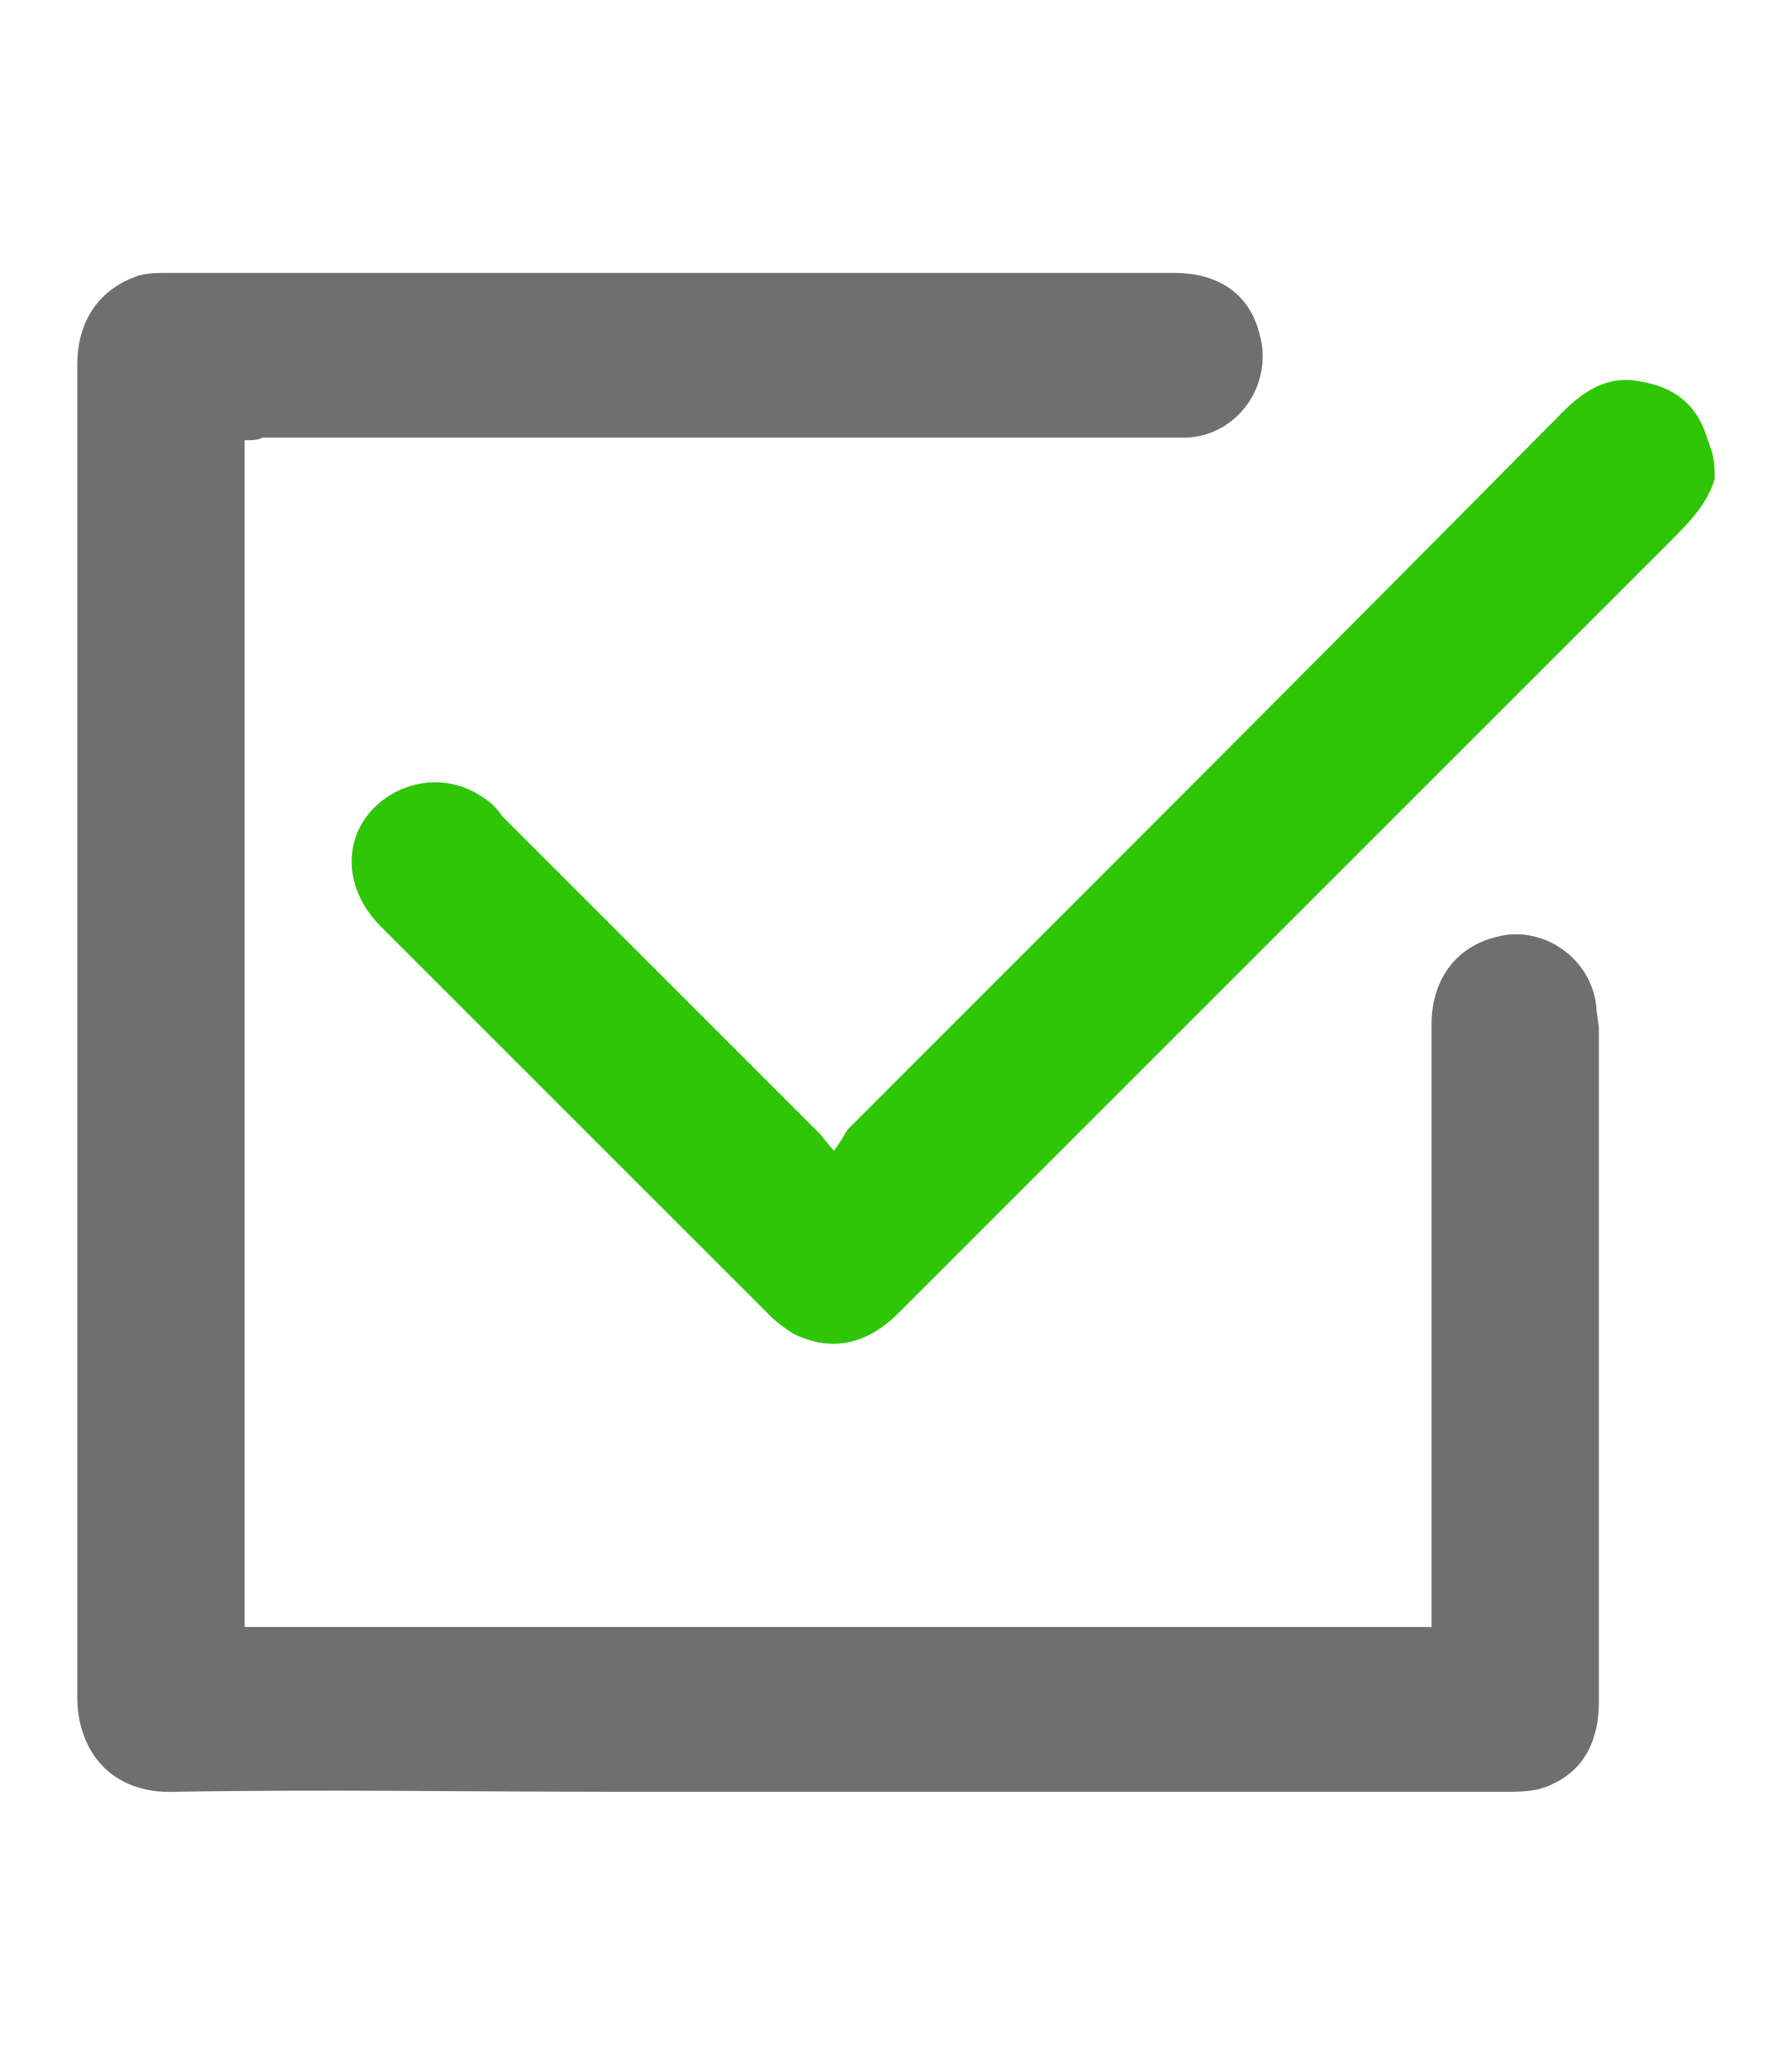
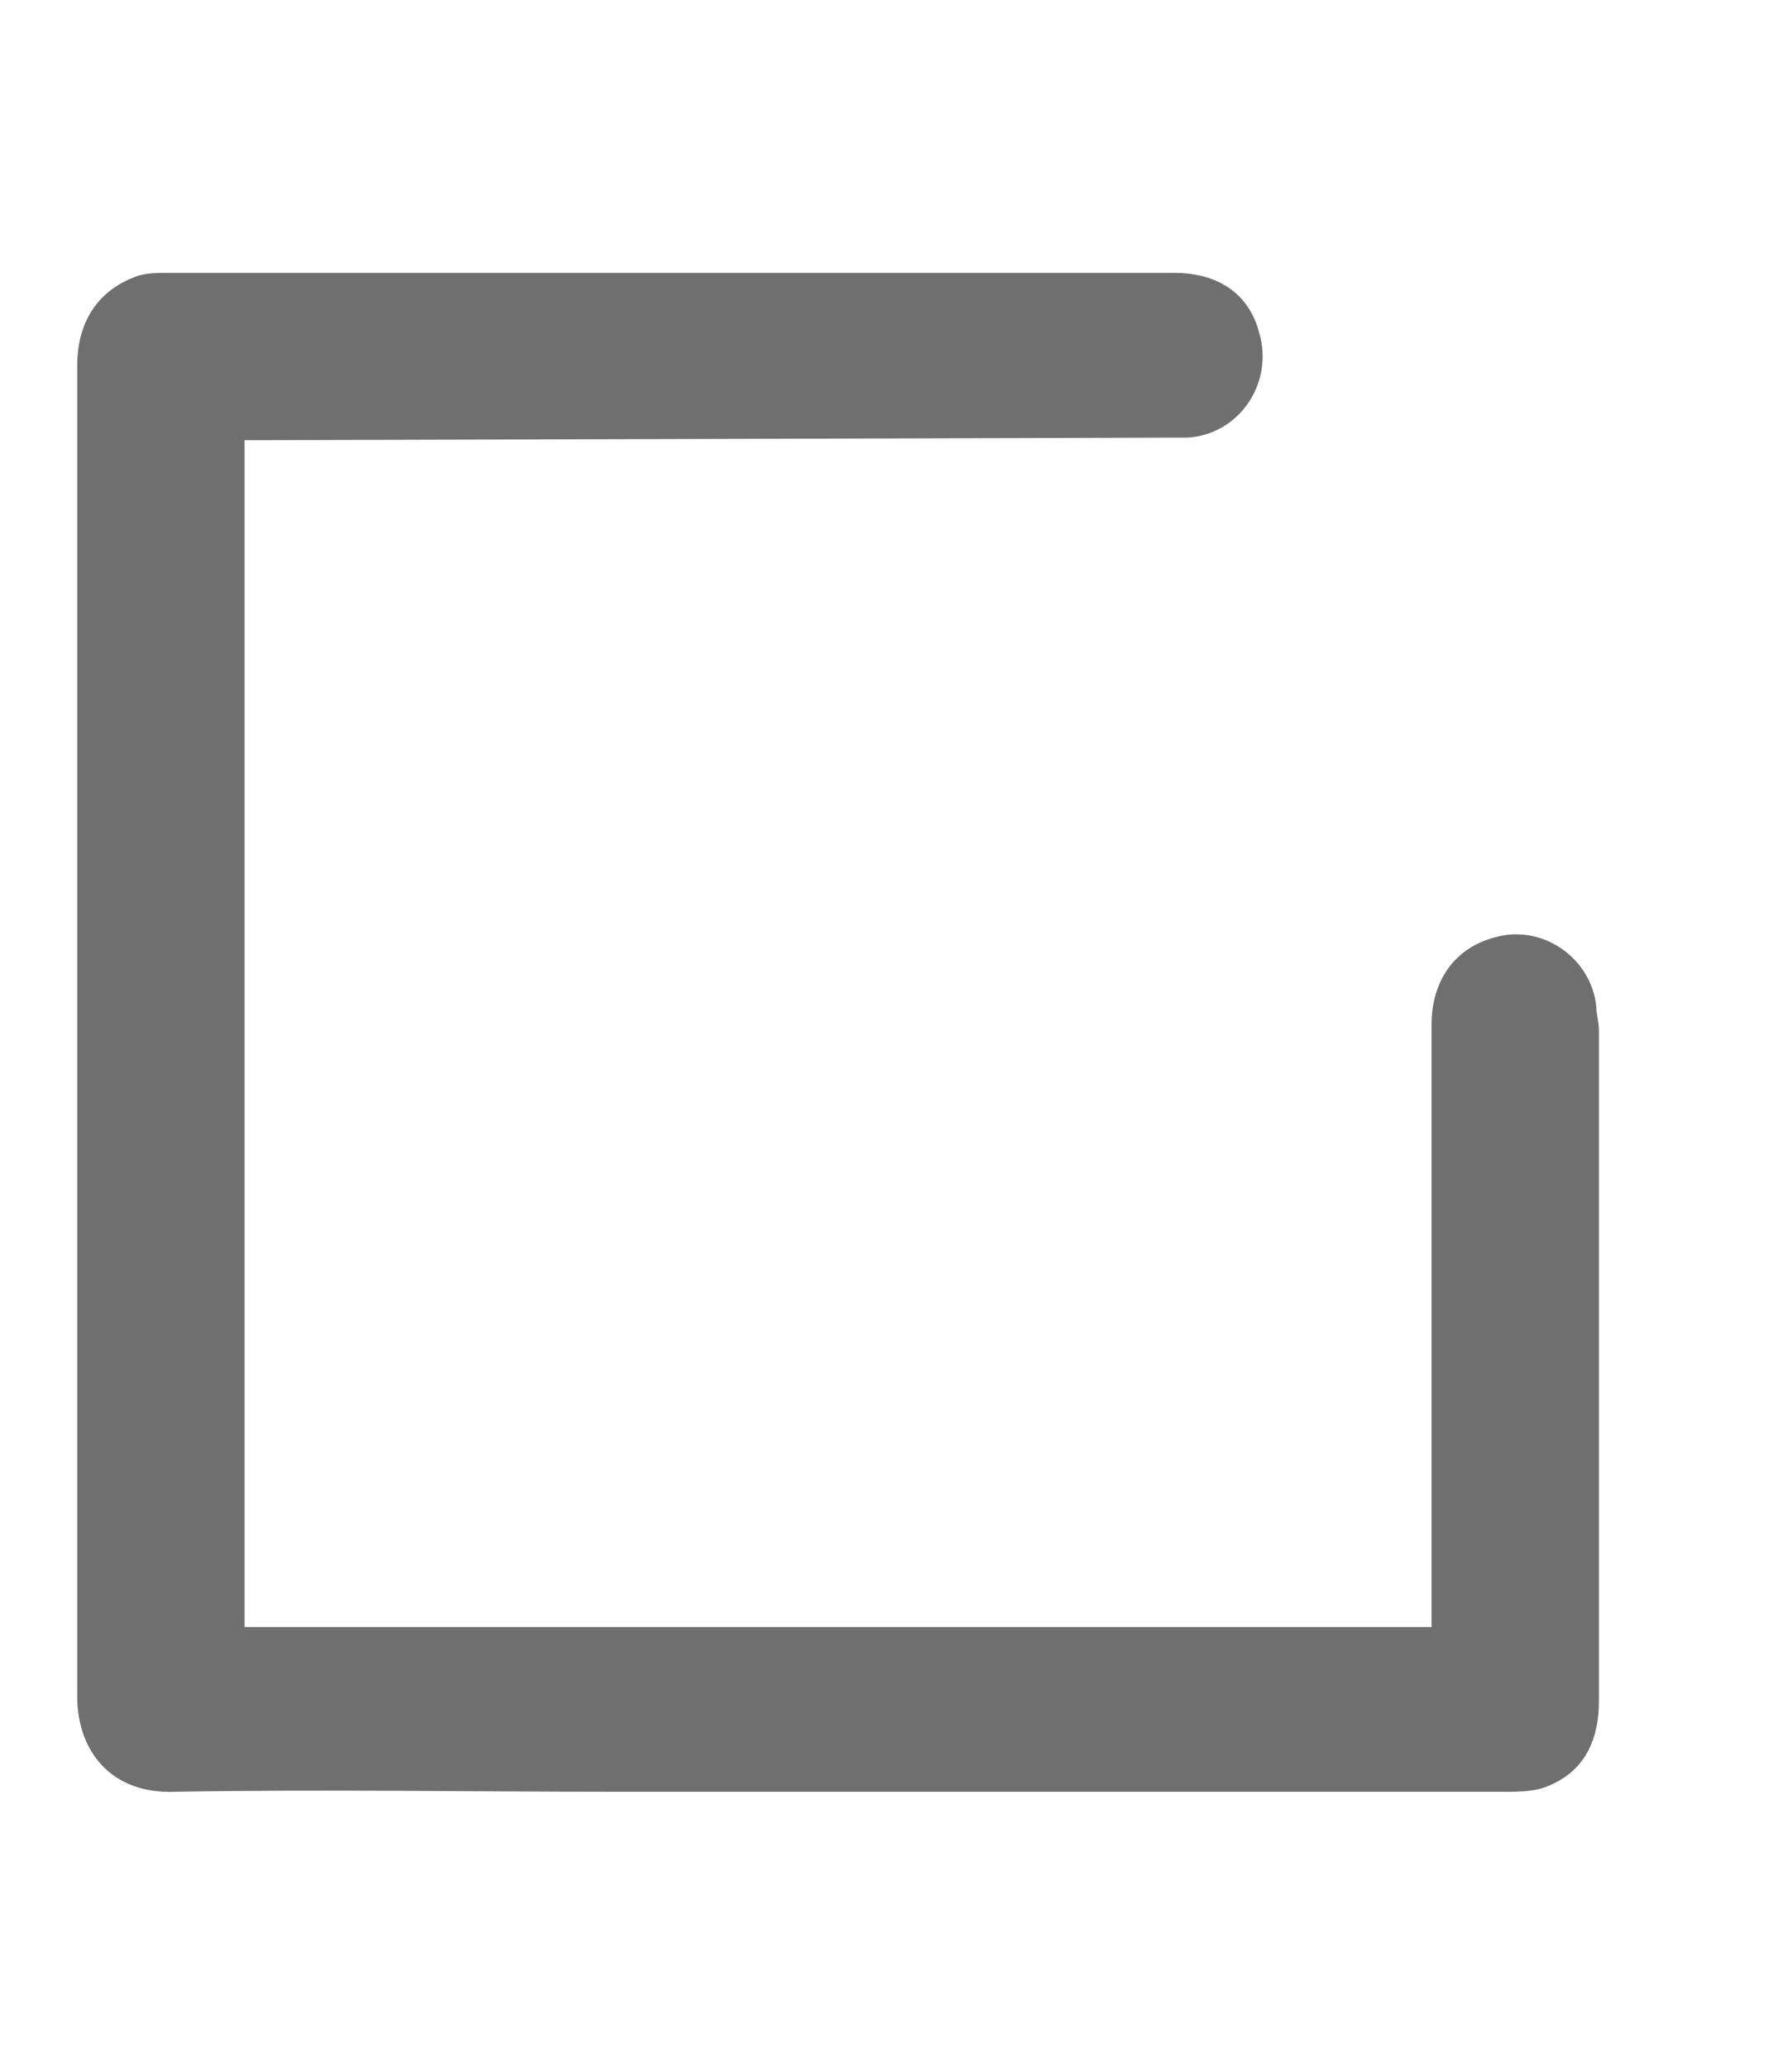
<svg xmlns="http://www.w3.org/2000/svg" version="1.1" id="Capa_1" x="0px" y="0px" viewBox="0 0 69.6 80.3" style="enable-background:new 0 0 69.6 80.3;" xml:space="preserve">
  <style type="text/css">
	.st0{fill:#2FC605;}
	.st1{fill:#706F6F;}
</style>
  <g id="TwinDP.tif">
    <g>
-       <path class="st0" d="M66.6,18.6c-0.3,1-1,1.7-1.8,2.5c-10,10-19.9,19.9-29.9,29.9c-1.3,1.3-2.7,1.5-4.1,0.8    c-0.3-0.2-0.6-0.4-0.9-0.7c-5-5-10.1-10.1-15.1-15.1c-1.8-1.8-1.4-4.3,0.7-5.3c1.1-0.5,2.3-0.4,3.3,0.3c0.3,0.2,0.5,0.4,0.7,0.7    c4.1,4.1,8.2,8.2,12.3,12.3c0.2,0.2,0.3,0.4,0.6,0.7c0.2-0.3,0.4-0.6,0.5-0.8c9.3-9.3,18.6-18.6,27.8-27.9    c0.8-0.8,1.7-1.4,2.9-1.2c1.4,0.2,2.3,0.9,2.7,2.2c0,0.1,0.1,0.2,0.1,0.3C66.6,17.8,66.6,18.2,66.6,18.6z" />
-       <path class="st1" d="M9.5,17.1c0,15.4,0,30.8,0,46.1c15.4,0,30.7,0,46.1,0c0-0.2,0-0.5,0-0.7c0-7.6,0-15.2,0-22.7    c0-1.7,0.9-3,2.5-3.4c1.8-0.5,3.7,0.8,3.9,2.7c0,0.3,0.1,0.6,0.1,0.9c0,8.7,0,17.4,0,26.1c0,1.4-0.5,2.6-1.8,3.2    c-0.6,0.3-1.2,0.3-1.9,0.3c-11.5,0-22.9,0-34.4,0c-5.7,0-11.5-0.1-17.2,0C4.3,69.7,3,68,3,65.9c0-17.2,0-34.5,0-51.7    c0-1.8,0.9-3,2.4-3.5c0.4-0.1,0.7-0.1,1.1-0.1c13,0,26.1,0,39.1,0c1.7,0,2.9,0.8,3.3,2.3c0.6,2-0.8,4-2.8,4.1c-0.3,0-0.6,0-0.9,0    c-11.7,0-23.3,0-35,0C10,17.1,9.8,17.1,9.5,17.1z" />
+       <path class="st1" d="M9.5,17.1c0,15.4,0,30.8,0,46.1c15.4,0,30.7,0,46.1,0c0-0.2,0-0.5,0-0.7c0-7.6,0-15.2,0-22.7    c0-1.7,0.9-3,2.5-3.4c1.8-0.5,3.7,0.8,3.9,2.7c0,0.3,0.1,0.6,0.1,0.9c0,8.7,0,17.4,0,26.1c0,1.4-0.5,2.6-1.8,3.2    c-0.6,0.3-1.2,0.3-1.9,0.3c-11.5,0-22.9,0-34.4,0c-5.7,0-11.5-0.1-17.2,0C4.3,69.7,3,68,3,65.9c0-17.2,0-34.5,0-51.7    c0-1.8,0.9-3,2.4-3.5c0.4-0.1,0.7-0.1,1.1-0.1c13,0,26.1,0,39.1,0c1.7,0,2.9,0.8,3.3,2.3c0.6,2-0.8,4-2.8,4.1c-0.3,0-0.6,0-0.9,0    C10,17.1,9.8,17.1,9.5,17.1z" />
    </g>
  </g>
</svg>